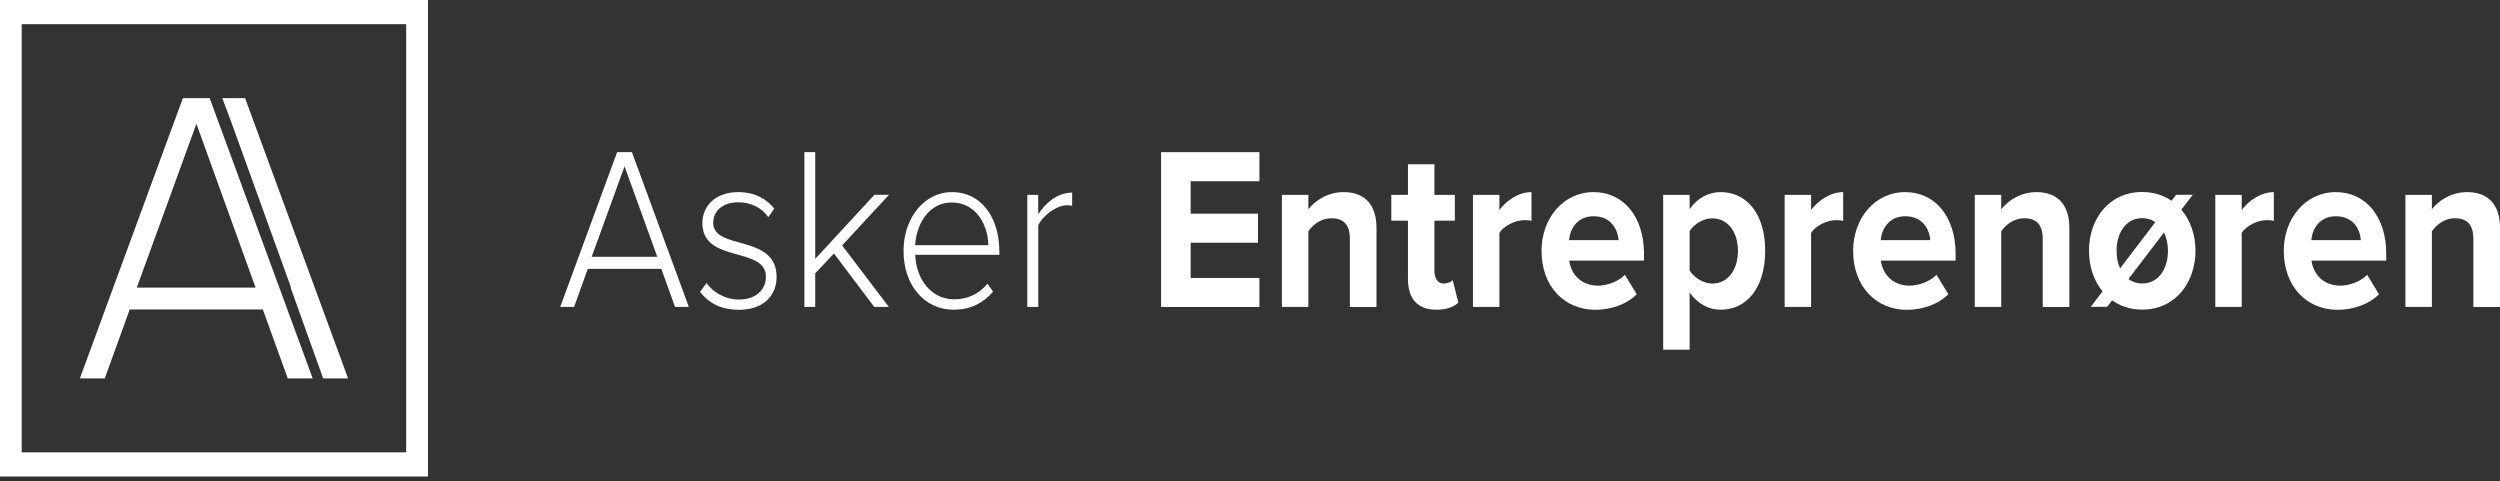
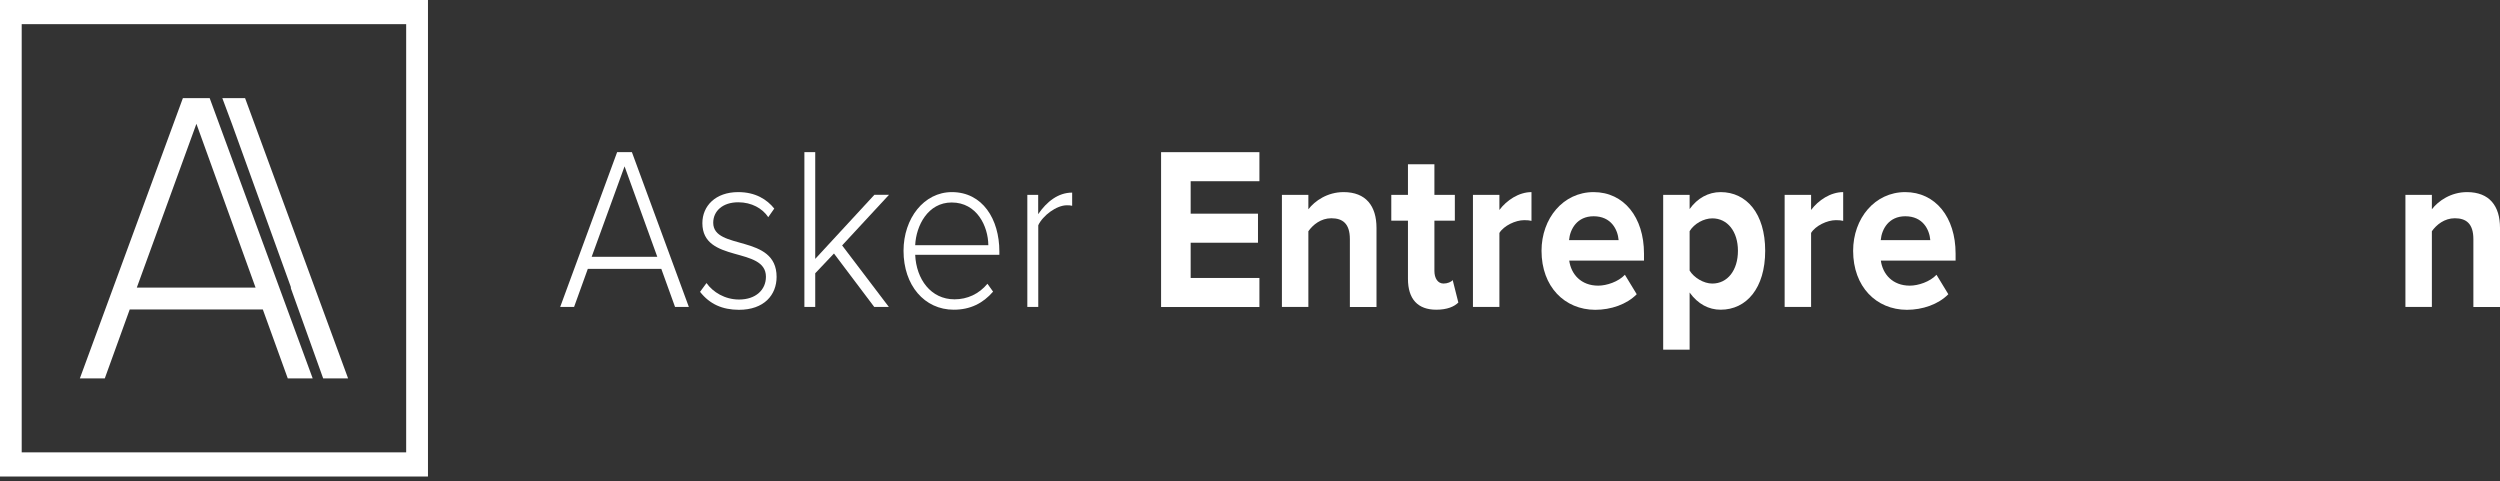
<svg xmlns="http://www.w3.org/2000/svg" width="291" height="56" viewBox="0 0 291 56" fill="none">
  <rect x="0" y="0" width="291" height="56" fill="#333333" stroke="none" />
  <path d="M78.574 35.725L76.977 31.297H68.421L66.824 35.725H65.207L71.833 17.712H73.555L80.181 35.725H78.574ZM72.699 19.363L68.87 29.891H76.508L72.699 19.363Z" fill="white" />
  <path d="M81.485 33.97L82.236 32.947C82.987 34.005 84.375 34.865 86.024 34.865C87.986 34.865 89.154 33.726 89.154 32.215C89.154 28.648 81.756 30.681 81.756 25.975C81.756 23.976 83.28 22.361 85.93 22.361C87.944 22.361 89.279 23.221 90.125 24.278L89.425 25.278C88.747 24.255 87.485 23.546 85.93 23.546C84.114 23.546 83.019 24.569 83.019 25.928C83.019 29.194 90.396 27.195 90.396 32.227C90.396 34.33 88.946 36.062 86.003 36.062C84.104 36.05 82.643 35.434 81.485 33.97Z" fill="white" />
  <path d="M101.759 35.725L97.074 29.508L94.893 31.809V35.725H93.631V17.712H94.893V30.135L101.78 22.674H103.481L98.024 28.566L103.46 35.725H101.759Z" fill="white" />
  <path d="M105.171 29.194C105.171 25.417 107.55 22.361 110.795 22.361C114.364 22.361 116.326 25.498 116.326 29.275V29.659H106.528C106.653 32.494 108.343 34.842 111.109 34.842C112.59 34.842 113.947 34.226 114.938 33.029L115.595 33.947C114.427 35.295 112.955 36.05 111.015 36.05C107.603 36.05 105.171 33.215 105.171 29.194ZM110.775 23.569C108.009 23.569 106.632 26.265 106.528 28.543H115.042C115.021 26.324 113.707 23.569 110.775 23.569Z" fill="white" />
  <path d="M119.581 35.725V22.686H120.844V24.929C121.835 23.476 123.171 22.419 124.799 22.419V23.953C124.58 23.895 124.413 23.895 124.173 23.895C122.983 23.895 121.387 25.08 120.854 26.219V35.725H119.581Z" fill="white" />
  <path d="M135.15 35.725V17.712H146.596V21.094H138.593V24.871H146.429V28.253H138.593V32.355H146.596V35.736H135.15V35.725Z" fill="white" />
  <path d="M157.125 35.725V27.834C157.125 26.021 156.28 25.405 154.965 25.405C153.754 25.405 152.826 26.161 152.294 26.916V35.725H149.215V22.686H152.294V24.36C153.045 23.384 154.506 22.361 156.394 22.361C158.993 22.361 160.224 23.976 160.224 26.521V35.736H157.125V35.725Z" fill="white" />
  <path d="M163.886 32.459V25.684H161.946V22.686H163.886V19.118H166.965V22.686H169.344V25.684H166.965V31.541C166.965 32.378 167.351 33.005 168.029 33.005C168.488 33.005 168.926 32.819 169.093 32.599L169.751 35.213C169.291 35.678 168.467 36.05 167.184 36.05C165.024 36.05 163.886 34.807 163.886 32.459Z" fill="white" />
  <path d="M171.451 35.725V22.686H174.53V24.441C175.375 23.302 176.804 22.361 178.265 22.361V25.708C178.046 25.65 177.785 25.626 177.42 25.626C176.397 25.626 175.041 26.277 174.53 27.114V35.725H171.451Z" fill="white" />
  <path d="M179.434 29.194C179.434 25.417 181.959 22.361 185.496 22.361C189.013 22.361 191.361 25.278 191.361 29.519V30.333H182.658C182.877 31.925 184.036 33.25 186.029 33.25C187.02 33.25 188.376 32.796 189.138 31.983L190.515 34.249C189.347 35.434 187.51 36.062 185.684 36.062C182.126 36.05 179.434 33.377 179.434 29.194ZM185.496 25.173C183.576 25.173 182.752 26.661 182.637 27.951H188.408C188.303 26.707 187.531 25.173 185.496 25.173Z" fill="white" />
  <path d="M196.672 34.051V40.699H193.594V22.686H196.672V24.336C197.569 23.07 198.853 22.361 200.282 22.361C203.287 22.361 205.468 24.848 205.468 29.194C205.468 33.54 203.287 36.05 200.282 36.05C198.905 36.05 197.642 35.4 196.672 34.051ZM202.296 29.194C202.296 26.951 201.086 25.417 199.312 25.417C198.32 25.417 197.204 26.033 196.672 26.905V31.495C197.183 32.332 198.32 33.006 199.312 33.006C201.086 33.006 202.296 31.46 202.296 29.194Z" fill="white" />
  <path d="M207.732 35.725V22.686H210.811V24.441C211.656 23.302 213.085 22.361 214.546 22.361V25.708C214.327 25.65 214.066 25.626 213.701 25.626C212.678 25.626 211.322 26.277 210.811 27.114V35.725H207.732Z" fill="white" />
  <path d="M215.704 29.194C215.704 25.417 218.23 22.361 221.767 22.361C225.283 22.361 227.631 25.278 227.631 29.519V30.333H218.929C219.148 31.925 220.306 33.25 222.299 33.25C223.29 33.25 224.647 32.796 225.408 31.983L226.786 34.249C225.617 35.434 223.781 36.062 221.955 36.062C218.396 36.05 215.704 33.377 215.704 29.194ZM221.777 25.173C219.857 25.173 219.033 26.661 218.918 27.951H224.688C224.584 26.707 223.812 25.173 221.777 25.173Z" fill="white" />
-   <path d="M237.774 35.725V27.834C237.774 26.021 236.928 25.405 235.614 25.405C234.403 25.405 233.474 26.161 232.942 26.916V35.725H229.864V22.686H232.942V24.36C233.694 23.384 235.154 22.361 237.043 22.361C239.641 22.361 240.873 23.976 240.873 26.521V35.736H237.774V35.725Z" fill="white" />
-   <path d="M243.356 35.725L244.733 33.912C243.711 32.669 243.158 30.995 243.158 29.182C243.158 25.487 245.485 22.349 249.345 22.349C250.681 22.349 251.839 22.733 252.768 23.372L253.3 22.674H255.241L253.905 24.406C254.97 25.649 255.554 27.346 255.554 29.182C255.554 32.878 253.227 36.039 249.345 36.039C247.968 36.039 246.799 35.632 245.85 34.958L245.265 35.713H243.356V35.725ZM246.779 31.239L250.879 25.859C250.441 25.556 249.93 25.394 249.356 25.394C247.436 25.394 246.372 27.149 246.372 29.171C246.361 29.949 246.507 30.646 246.779 31.239ZM252.351 29.194C252.351 28.415 252.184 27.683 251.891 27.056L247.749 32.483C248.187 32.808 248.719 32.994 249.345 32.994C251.286 33.005 252.351 31.239 252.351 29.194Z" fill="white" />
-   <path d="M257.86 35.725V22.686H260.938V24.441C261.783 23.302 263.213 22.361 264.674 22.361V25.708C264.454 25.65 264.194 25.626 263.828 25.626C262.806 25.626 261.449 26.277 260.938 27.114V35.725H257.86Z" fill="white" />
-   <path d="M265.832 29.194C265.832 25.417 268.357 22.361 271.894 22.361C275.411 22.361 277.758 25.278 277.758 29.519V30.333H269.056C269.275 31.925 270.433 33.25 272.426 33.25C273.418 33.25 274.774 32.796 275.536 31.983L276.913 34.249C275.745 35.434 273.908 36.062 272.082 36.062C268.524 36.05 265.832 33.377 265.832 29.194ZM271.894 25.173C269.974 25.173 269.15 26.661 269.035 27.951H274.805C274.712 26.707 273.939 25.173 271.894 25.173Z" fill="white" />
  <path d="M287.901 35.725V27.834C287.901 26.021 287.056 25.405 285.741 25.405C284.53 25.405 283.602 26.161 283.07 26.916V35.725H279.991V22.686H283.07V24.36C283.821 23.384 285.282 22.361 287.17 22.361C289.769 22.361 291 23.976 291 26.521V35.736H287.901V35.725Z" fill="white" />
  <path d="M33.495 44.043L30.594 36.025H15.099L12.198 44.043H9.297L21.287 11.423H24.407L36.396 44.043H33.495ZM22.862 14.41L15.923 33.48H29.749L22.862 14.41Z" fill="white" />
  <path d="M28.528 11.423H25.878L26.994 14.41L33.881 33.48H33.829L37.616 44.043H40.517L28.528 11.423Z" fill="white" />
  <path d="M49.815 55.467H0V0H49.815V55.467ZM2.525 52.654H47.279V2.812H2.525V52.654Z" fill="white" />
</svg>